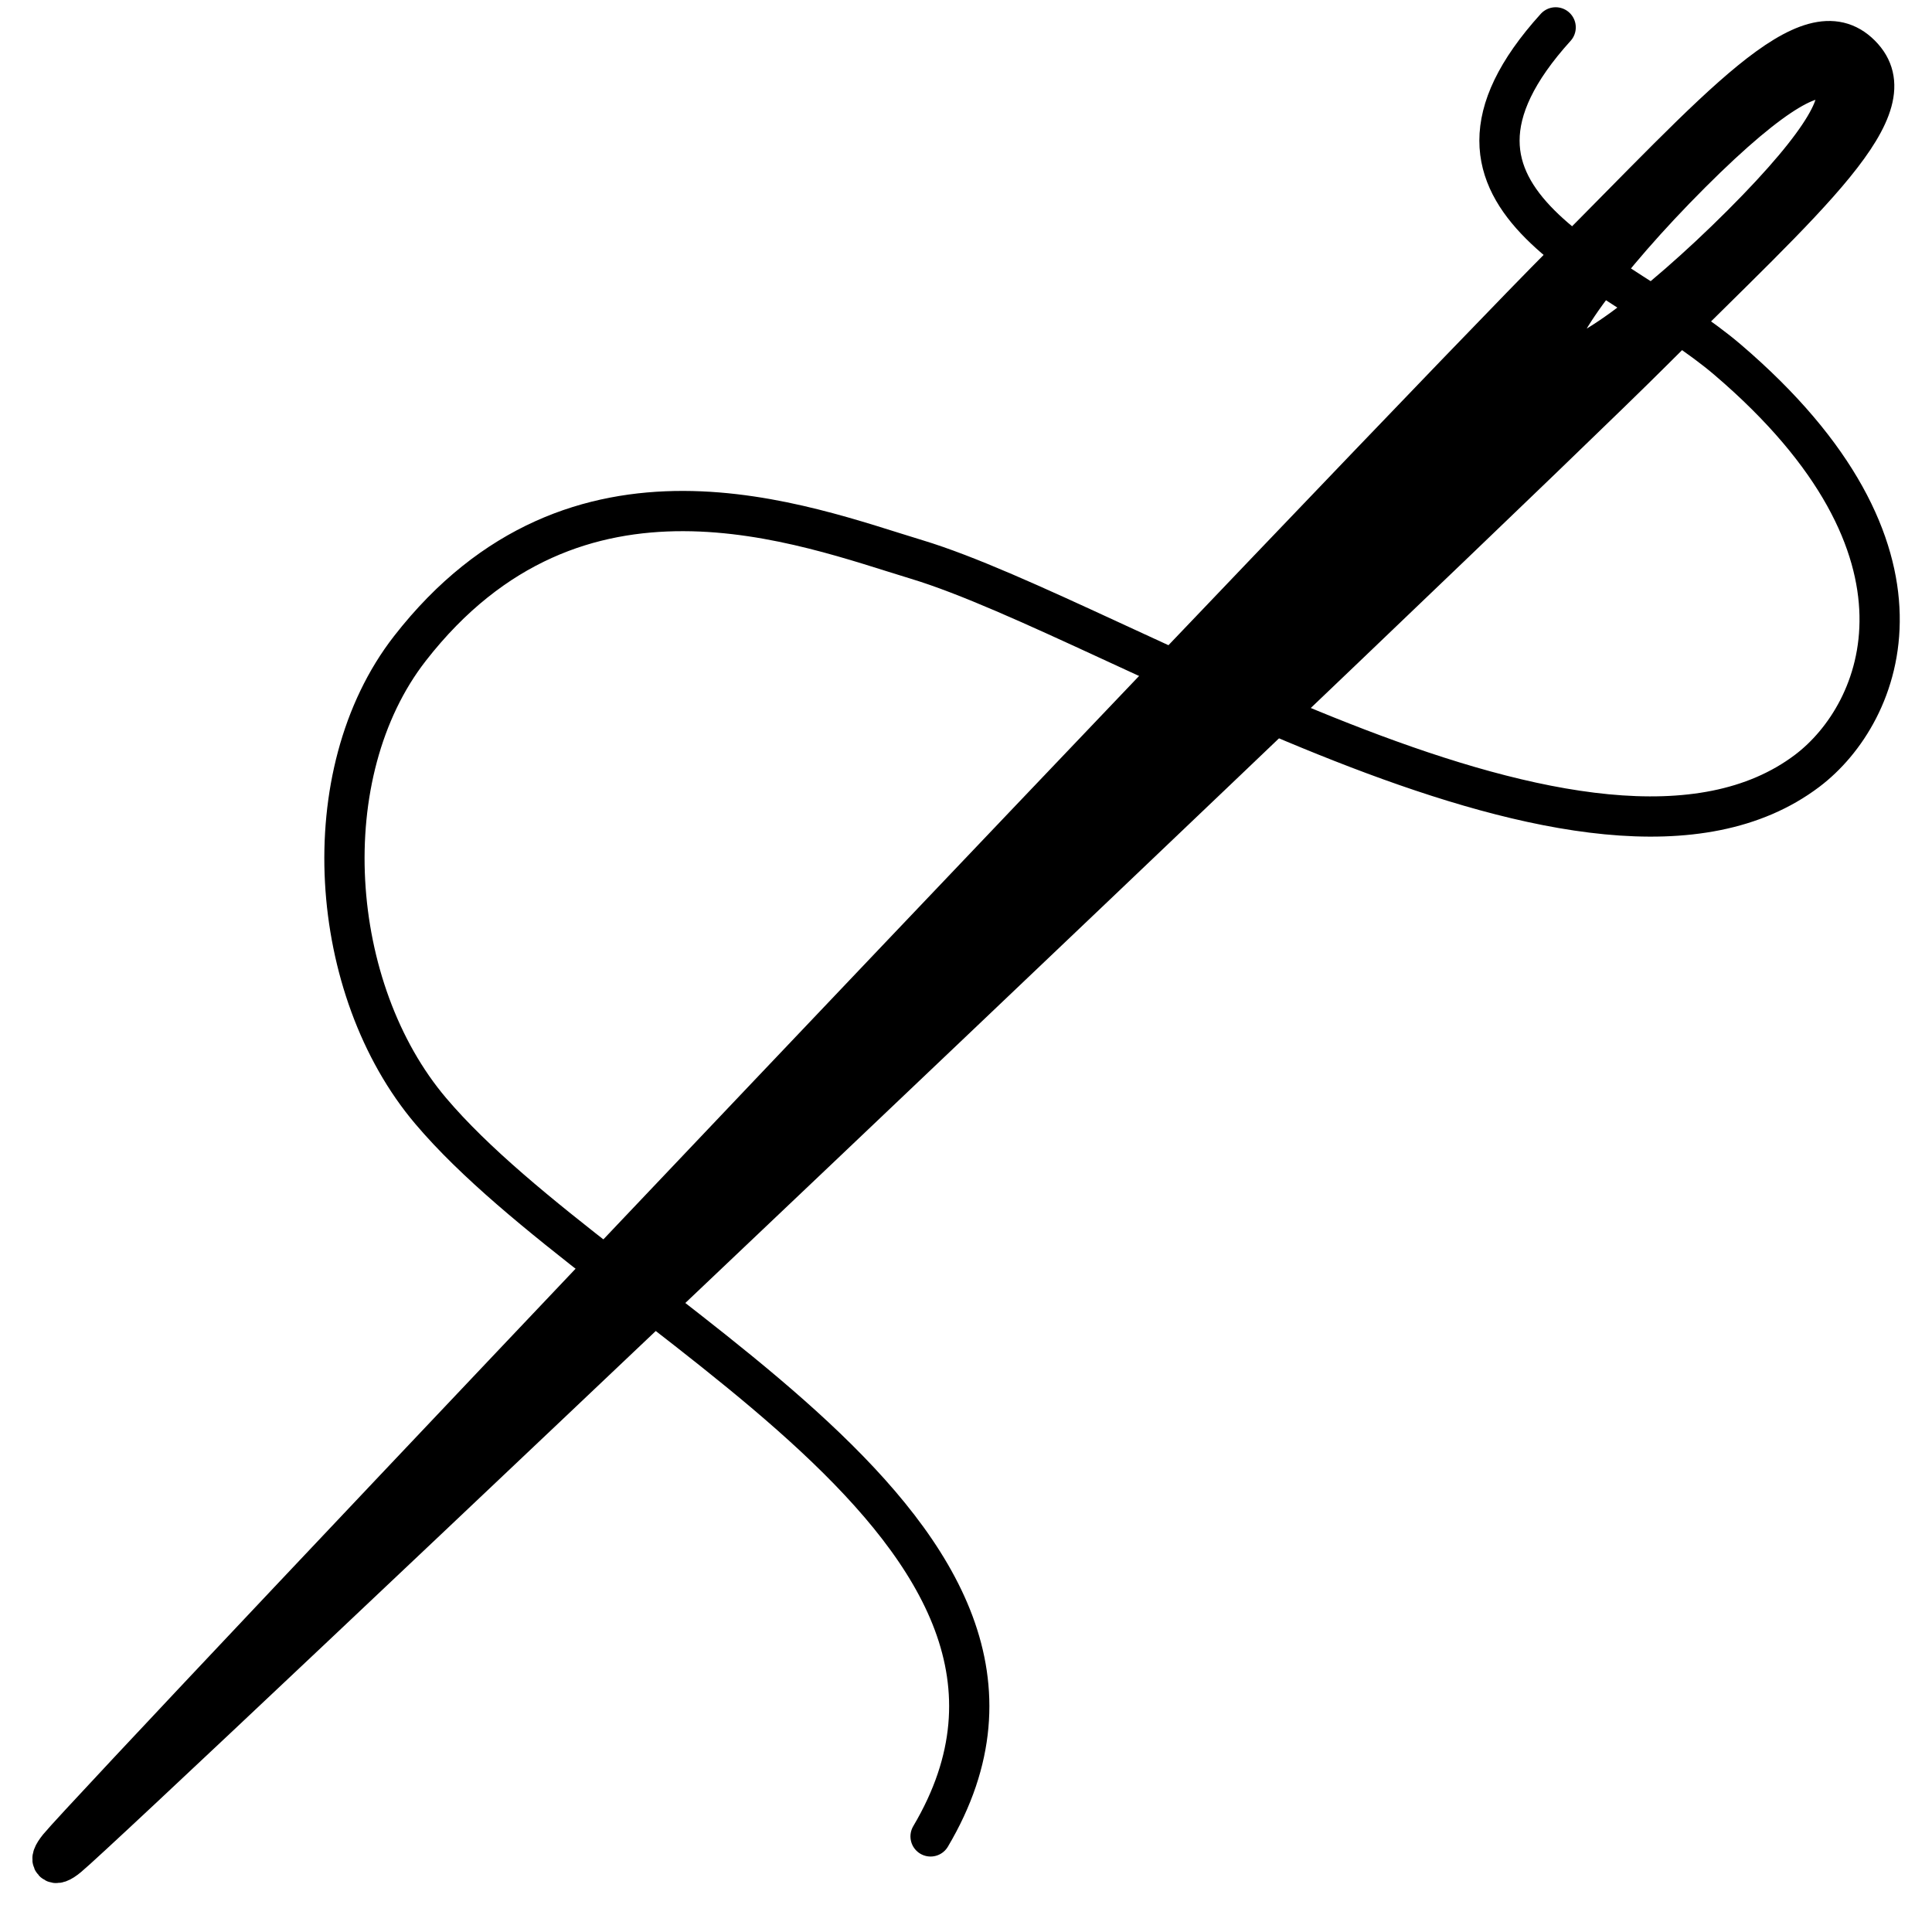
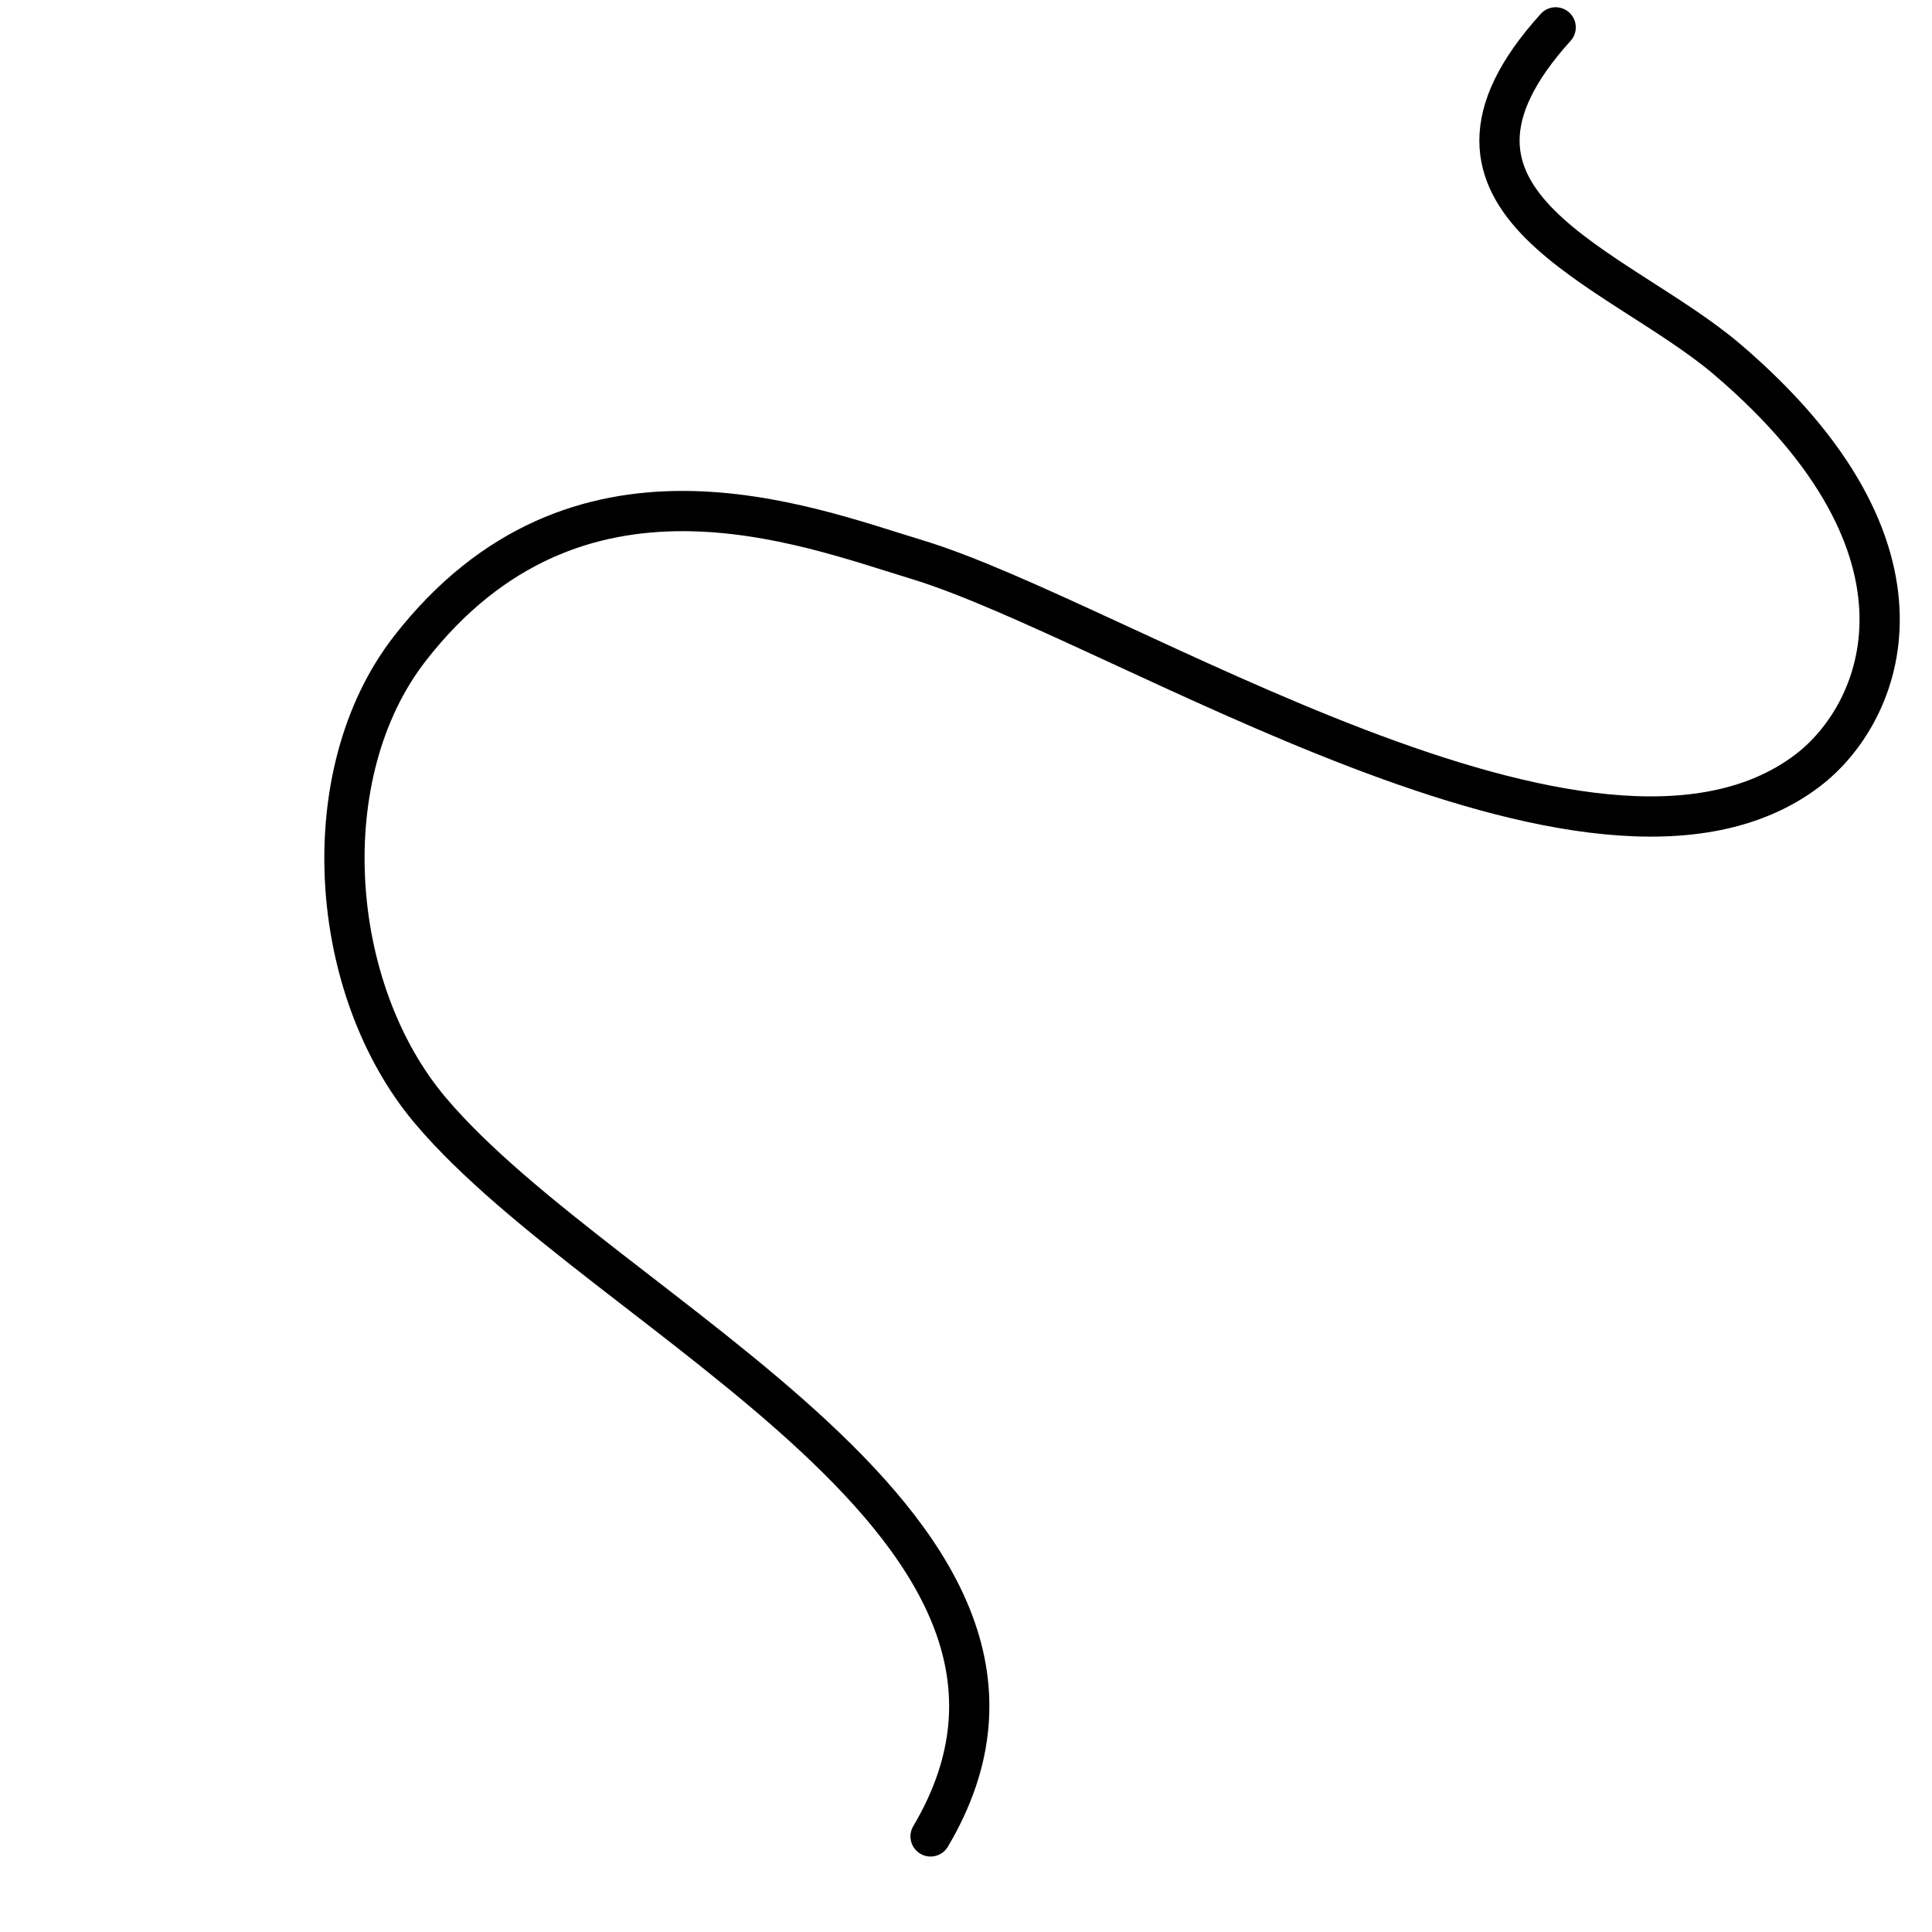
<svg xmlns="http://www.w3.org/2000/svg" viewBox="0 0 96 96" id="Editable_Number">
  <defs>
    <style>.cls-1{stroke-miterlimit:10;}.cls-1,.cls-2{stroke:#000;stroke-width:2px;}.cls-2{fill:none;stroke-linecap:round;stroke-linejoin:round;}</style>
  </defs>
-   <path d="M92.45,2.72c-2.61-2.61-7.02,2.63-14.75,10.36C69.97,20.81,4.93,89.34,2.92,91.78c-.3.37-.38.6-.26.73s.36.05.73-.26c2.44-2.01,70.97-67.05,78.7-74.78,7.73-7.73,12.97-12.15,10.36-14.75ZM77.4,17.77c-.7-.7,2.34-4.88,6.61-9.15,4.27-4.27,6.35-5.21,7.05-4.51s-.24,2.78-4.51,7.05c-4.27,4.27-8.45,7.31-9.15,6.61Z" class="cls-1" />
  <path d="M77.3,1.36c-7.95,8.78,3.05,11.83,8.54,16.51,11.09,9.47,7.74,17.57,3.96,20.43-10.58,8-34.21-7.46-44.25-10.5-5.59-1.69-16.91-6.2-25.18,4.42-4.86,6.24-4.08,16.95,1.03,22.98,8.74,10.33,33.85,20.84,24.84,36.05" class="cls-2" />
</svg>